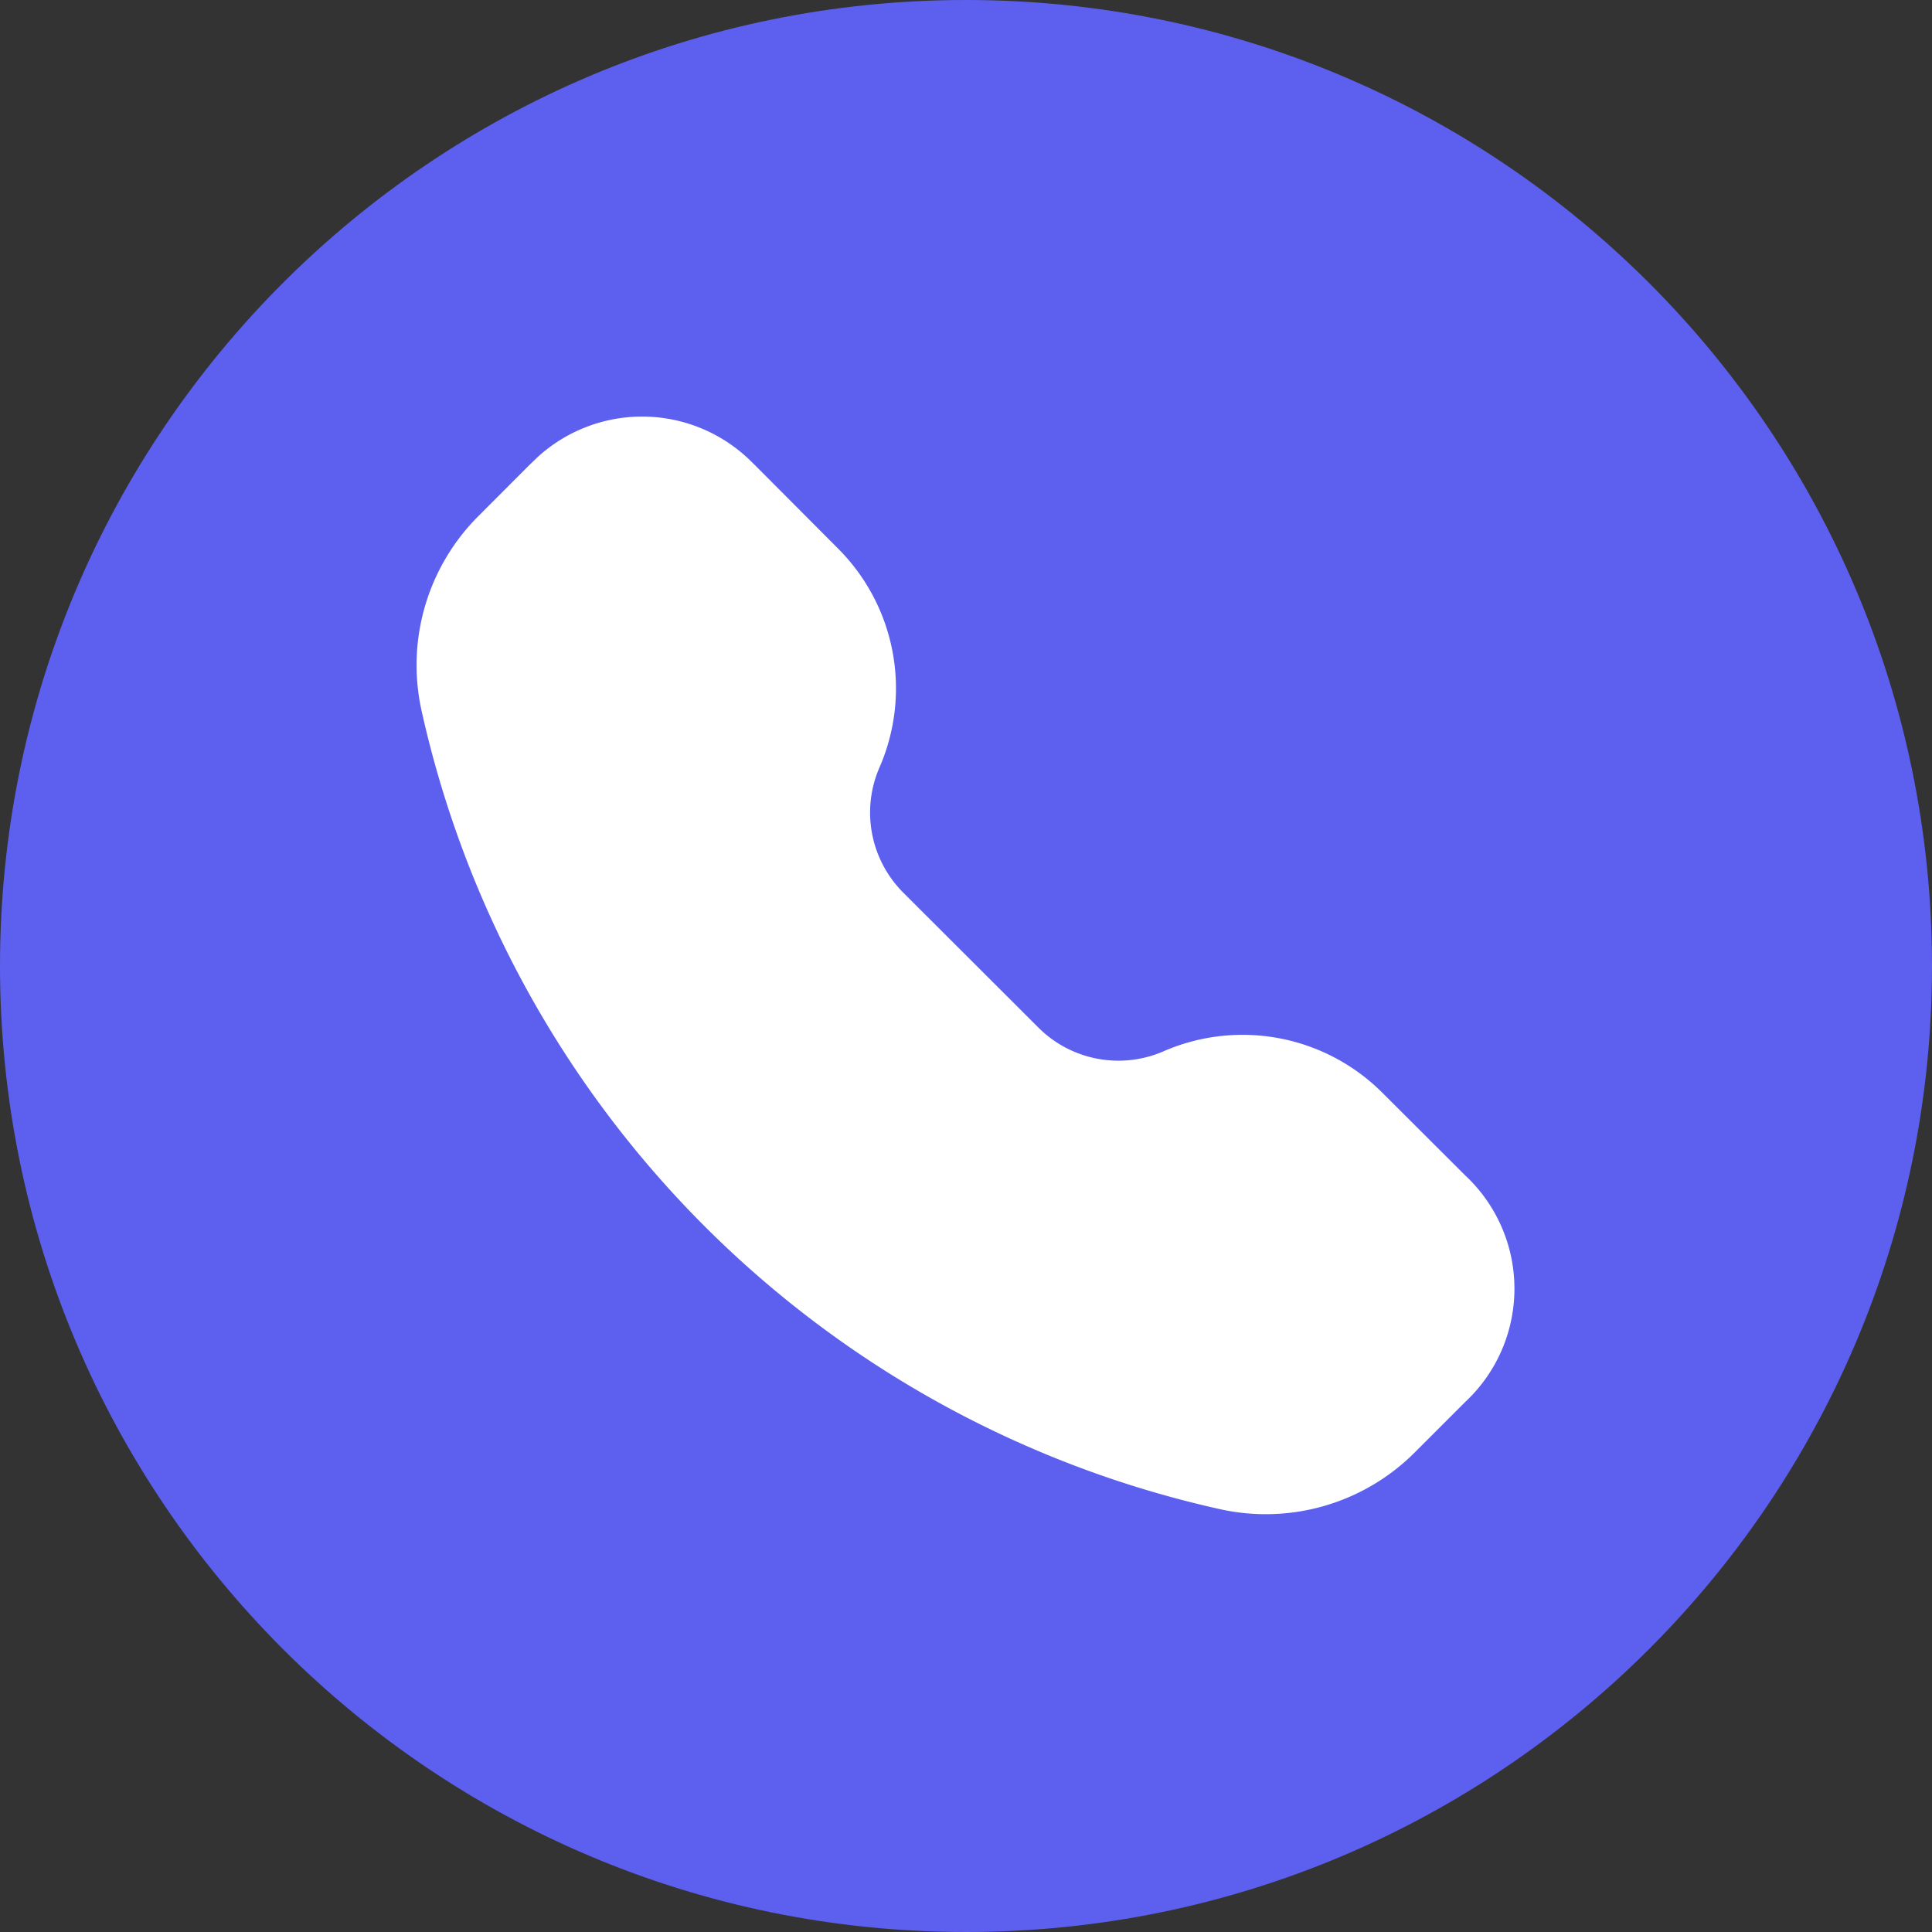
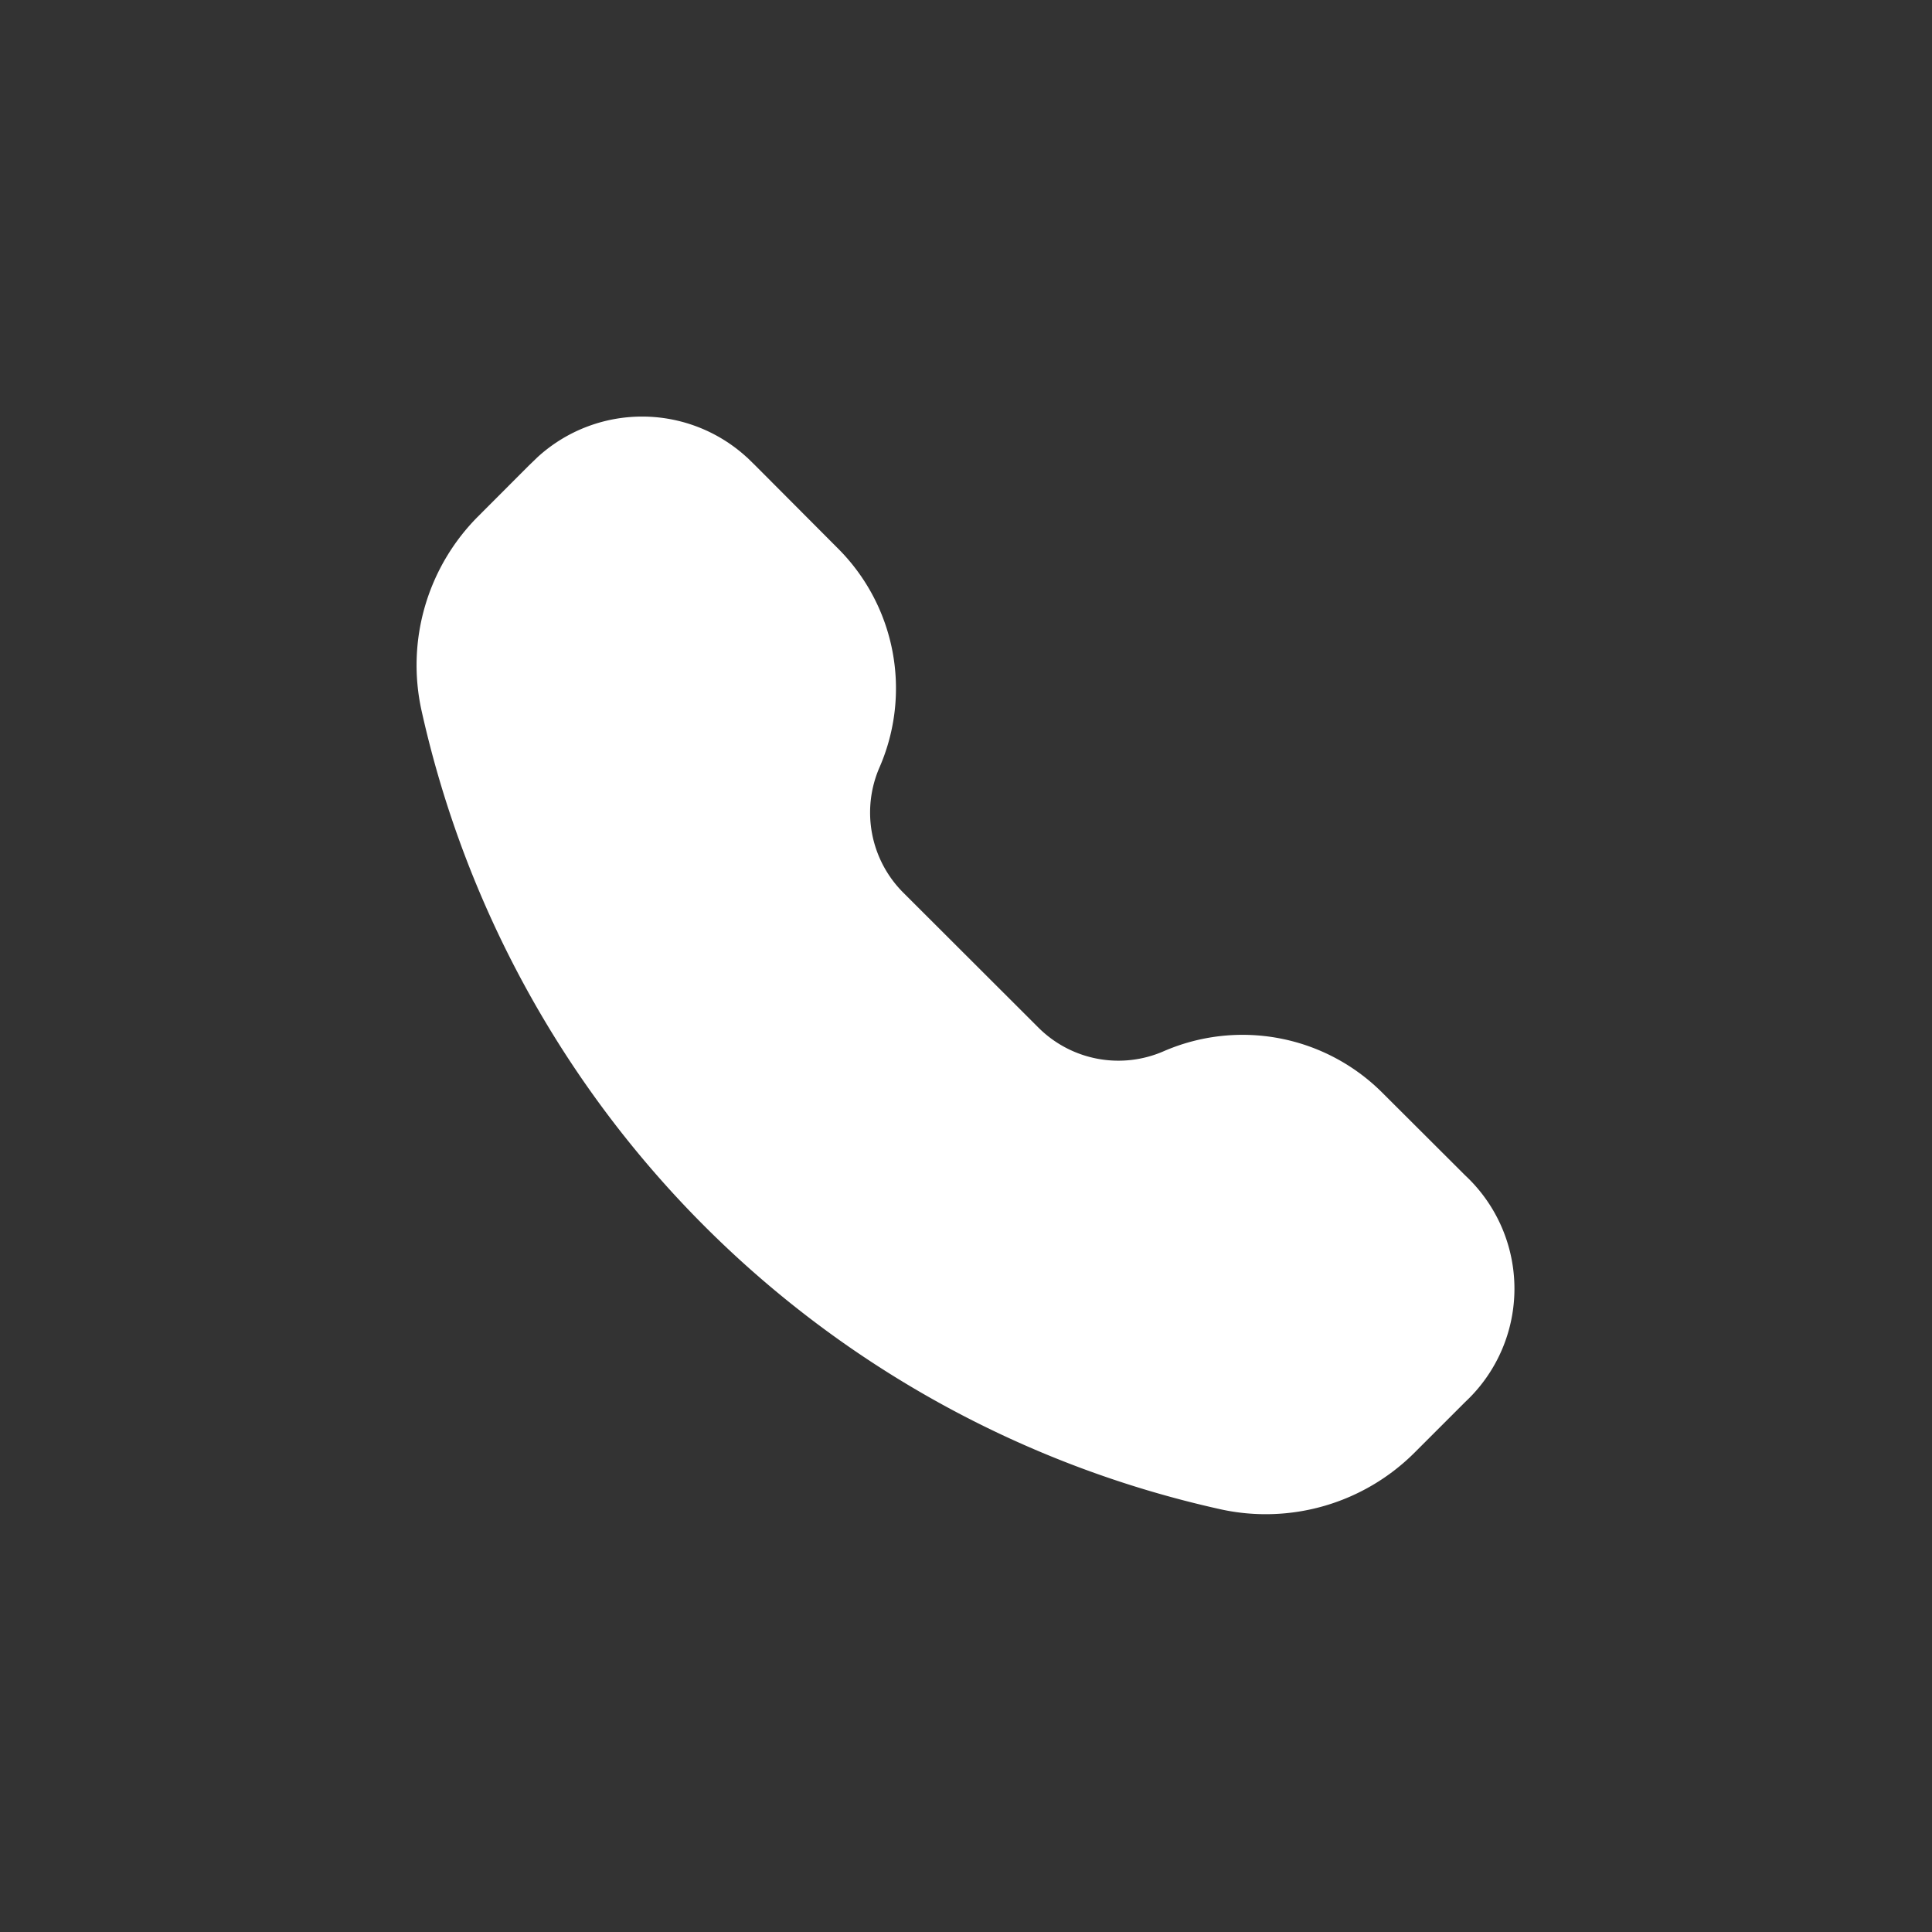
<svg xmlns="http://www.w3.org/2000/svg" width="20" height="20" fill="none">
  <rect width="100%" height="100%" fill="#333333" stroke="none" />
  <g clip-path="url(#a)">
-     <path d="M0 10c0 5.523 4.477 10 10 10s10-4.477 10-10S15.523 0 10 0 0 4.477 0 10Z" fill="#5D5FEF" />
    <path d="M7.732 4.735a1.604 1.604 0 0 0-2.17 0l-.088.085-.523.524a2.18 2.18 0 0 0-.587 2.013 10.887 10.887 0 0 0 8.266 8.266 2.18 2.18 0 0 0 2.014-.586l.524-.524a1.604 1.604 0 0 0 0-2.345l-.858-.856a2.047 2.047 0 0 0-2.265-.429 1.172 1.172 0 0 1-1.296-.246L9.35 9.24a1.172 1.172 0 0 1-.245-1.297 2.047 2.047 0 0 0-.43-2.265L7.82 4.82l-.087-.085Z" fill="#fff" />
  </g>
  <defs>
    <clipPath id="a">
-       <path fill="#fff" d="M0 0h20v20H0z" />
+       <path fill="#fff" d="M0 0h20v20H0" />
    </clipPath>
  </defs>
</svg>